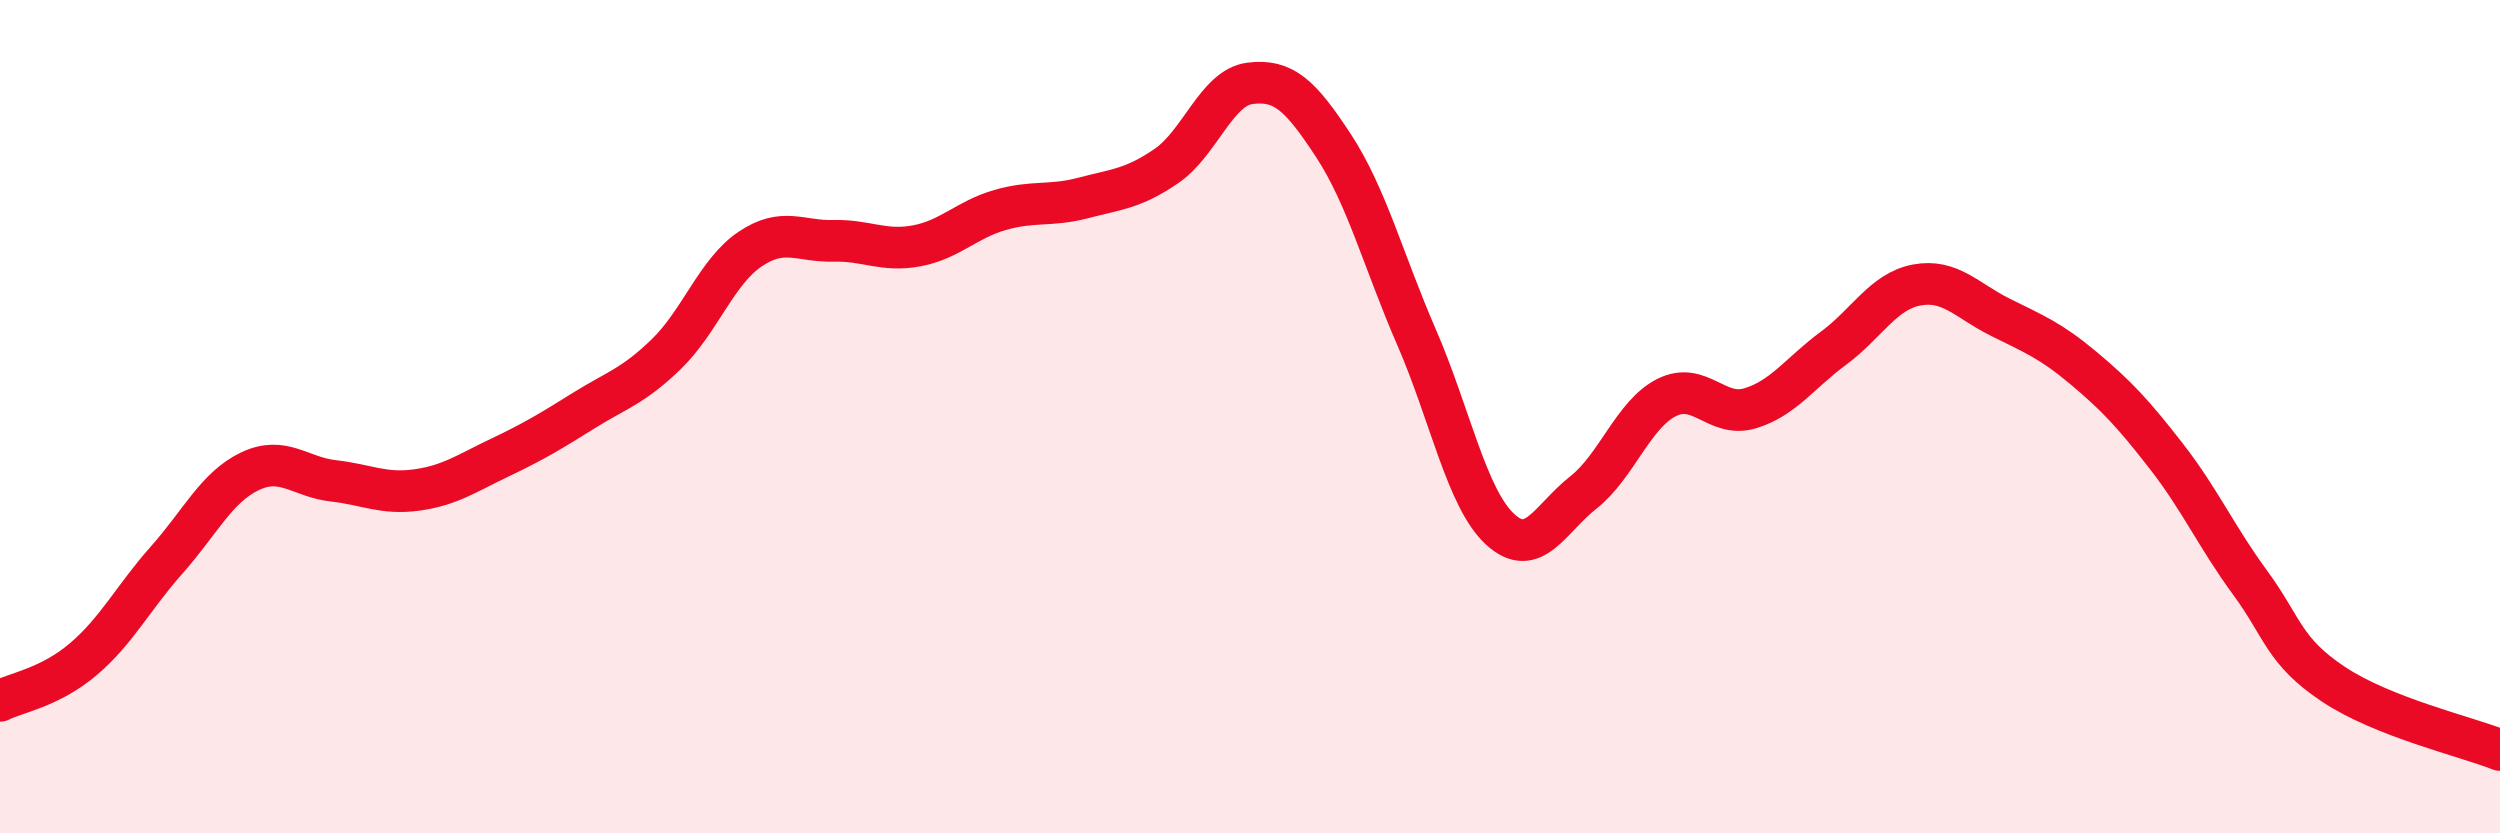
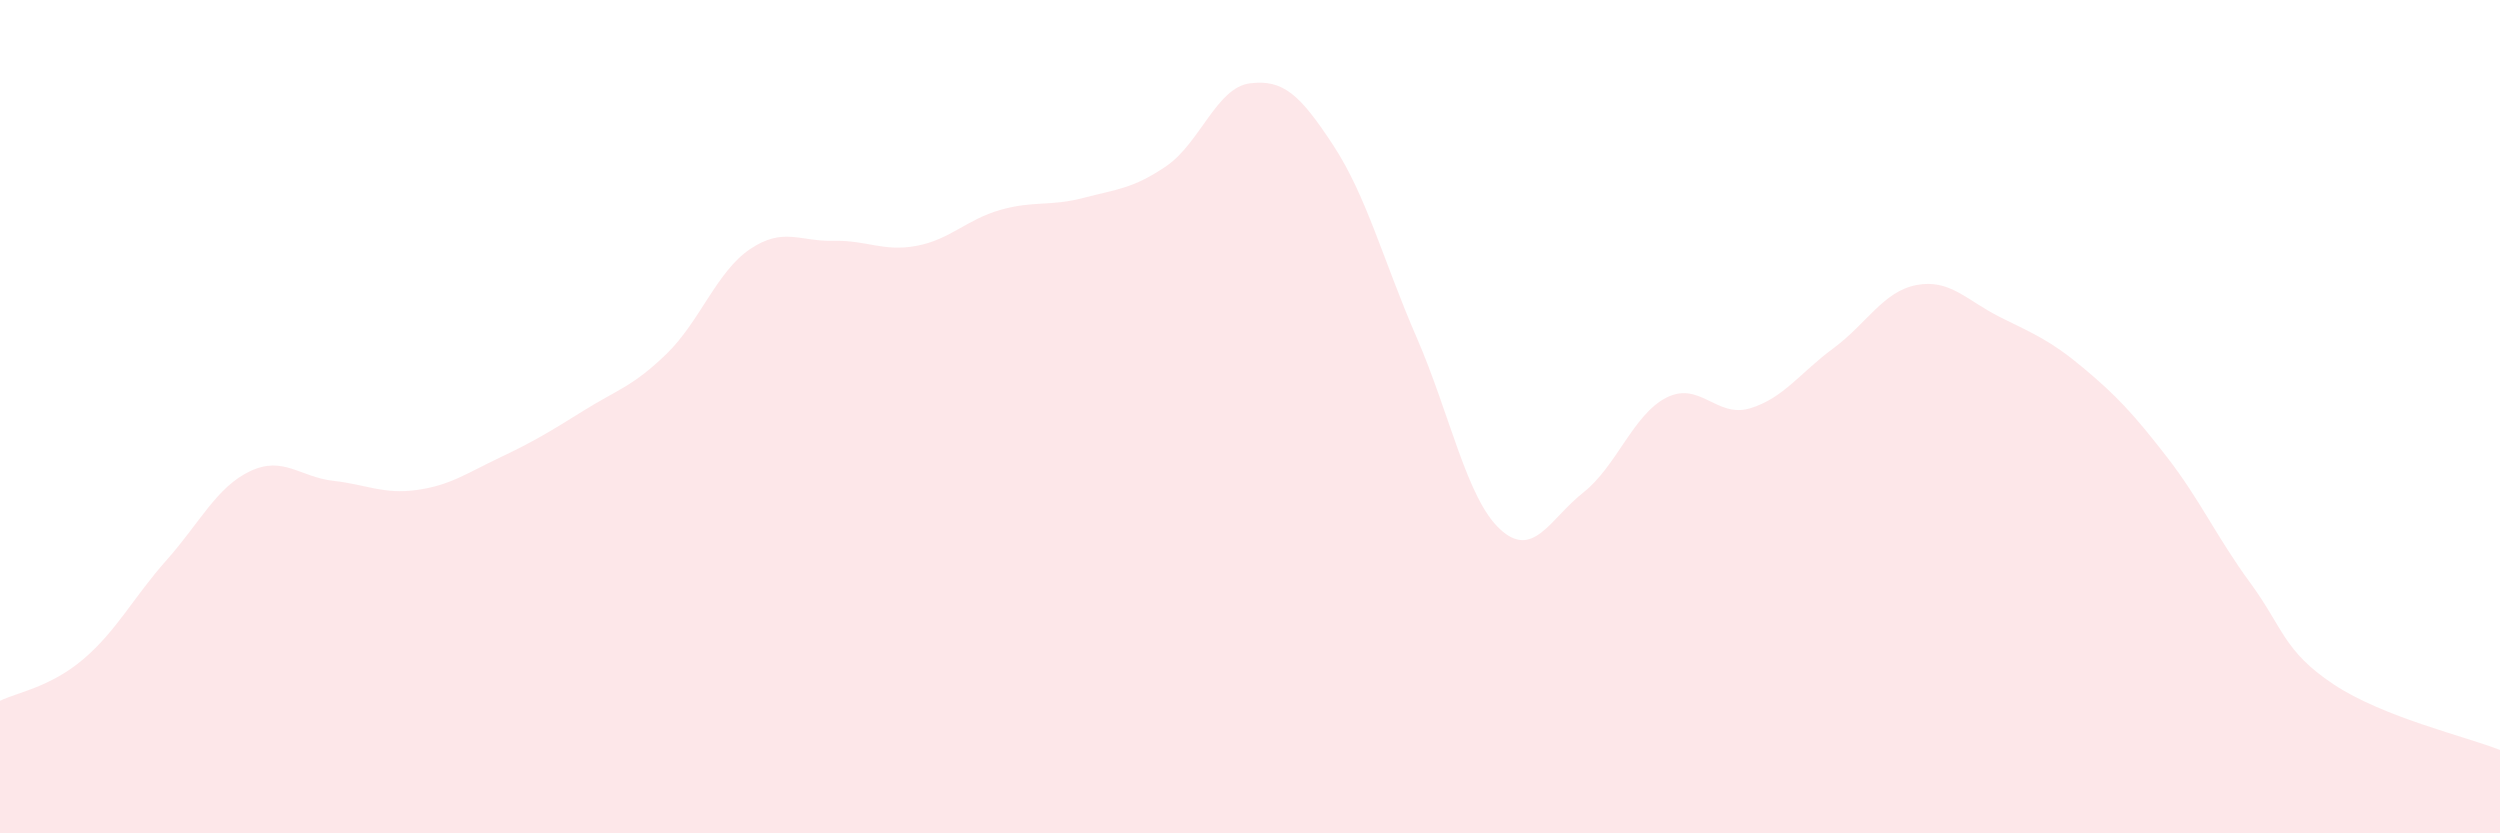
<svg xmlns="http://www.w3.org/2000/svg" width="60" height="20" viewBox="0 0 60 20">
  <path d="M 0,16.82 C 0.4,16.62 1.2,16.5 2,15.82 C 2.8,15.14 3.2,14.34 4,13.44 C 4.8,12.54 5.2,11.69 6,11.31 C 6.8,10.93 7.2,11.45 8,11.54 C 8.8,11.63 9.2,11.87 10,11.76 C 10.8,11.65 11.2,11.36 12,10.98 C 12.8,10.6 13.2,10.36 14,9.86 C 14.8,9.36 15.2,9.27 16,8.49 C 16.8,7.71 17.2,6.52 18,5.98 C 18.8,5.44 19.2,5.8 20,5.78 C 20.8,5.76 21.2,6.05 22,5.9 C 22.8,5.75 23.2,5.27 24,5.04 C 24.8,4.81 25.2,4.96 26,4.75 C 26.8,4.54 27.2,4.53 28,3.98 C 28.8,3.43 29.2,2.1 30,2 C 30.8,1.9 31.2,2.27 32,3.49 C 32.8,4.71 33.2,6.26 34,8.1 C 34.8,9.94 35.2,11.96 36,12.7 C 36.8,13.44 37.2,12.45 38,11.82 C 38.8,11.19 39.2,9.94 40,9.54 C 40.8,9.14 41.2,10.04 42,9.8 C 42.8,9.56 43.2,8.95 44,8.36 C 44.8,7.77 45.2,6.99 46,6.84 C 46.8,6.69 47.2,7.21 48,7.61 C 48.8,8.01 49.2,8.16 50,8.83 C 50.8,9.5 51.2,9.93 52,10.96 C 52.8,11.99 53.2,12.89 54,13.98 C 54.8,15.07 54.8,15.62 56,16.42 C 57.2,17.22 59.2,17.68 60,18L60 20L0 20Z" fill="#EB0A25" opacity="0.1" stroke-linecap="round" stroke-linejoin="round" />
-   <path d="M 0,16.82 C 0.4,16.62 1.2,16.5 2,15.82 C 2.8,15.14 3.2,14.34 4,13.44 C 4.8,12.54 5.2,11.69 6,11.31 C 6.8,10.93 7.2,11.45 8,11.54 C 8.8,11.63 9.2,11.87 10,11.76 C 10.8,11.65 11.2,11.36 12,10.98 C 12.8,10.6 13.2,10.36 14,9.86 C 14.8,9.36 15.2,9.27 16,8.49 C 16.8,7.71 17.2,6.52 18,5.98 C 18.8,5.44 19.2,5.8 20,5.78 C 20.8,5.76 21.2,6.05 22,5.9 C 22.8,5.75 23.2,5.27 24,5.04 C 24.8,4.81 25.2,4.96 26,4.75 C 26.8,4.54 27.2,4.53 28,3.98 C 28.8,3.43 29.2,2.1 30,2 C 30.8,1.9 31.2,2.27 32,3.49 C 32.8,4.71 33.2,6.26 34,8.1 C 34.8,9.94 35.2,11.96 36,12.7 C 36.8,13.44 37.2,12.45 38,11.82 C 38.8,11.19 39.2,9.94 40,9.54 C 40.8,9.14 41.2,10.04 42,9.8 C 42.8,9.56 43.2,8.95 44,8.36 C 44.8,7.77 45.2,6.99 46,6.84 C 46.8,6.69 47.2,7.21 48,7.61 C 48.8,8.01 49.2,8.16 50,8.83 C 50.8,9.5 51.2,9.93 52,10.96 C 52.8,11.99 53.2,12.89 54,13.98 C 54.8,15.07 54.8,15.62 56,16.42 C 57.2,17.22 59.2,17.68 60,18" stroke="#EB0A25" stroke-width="1" fill="none" stroke-linecap="round" stroke-linejoin="round" />
</svg>